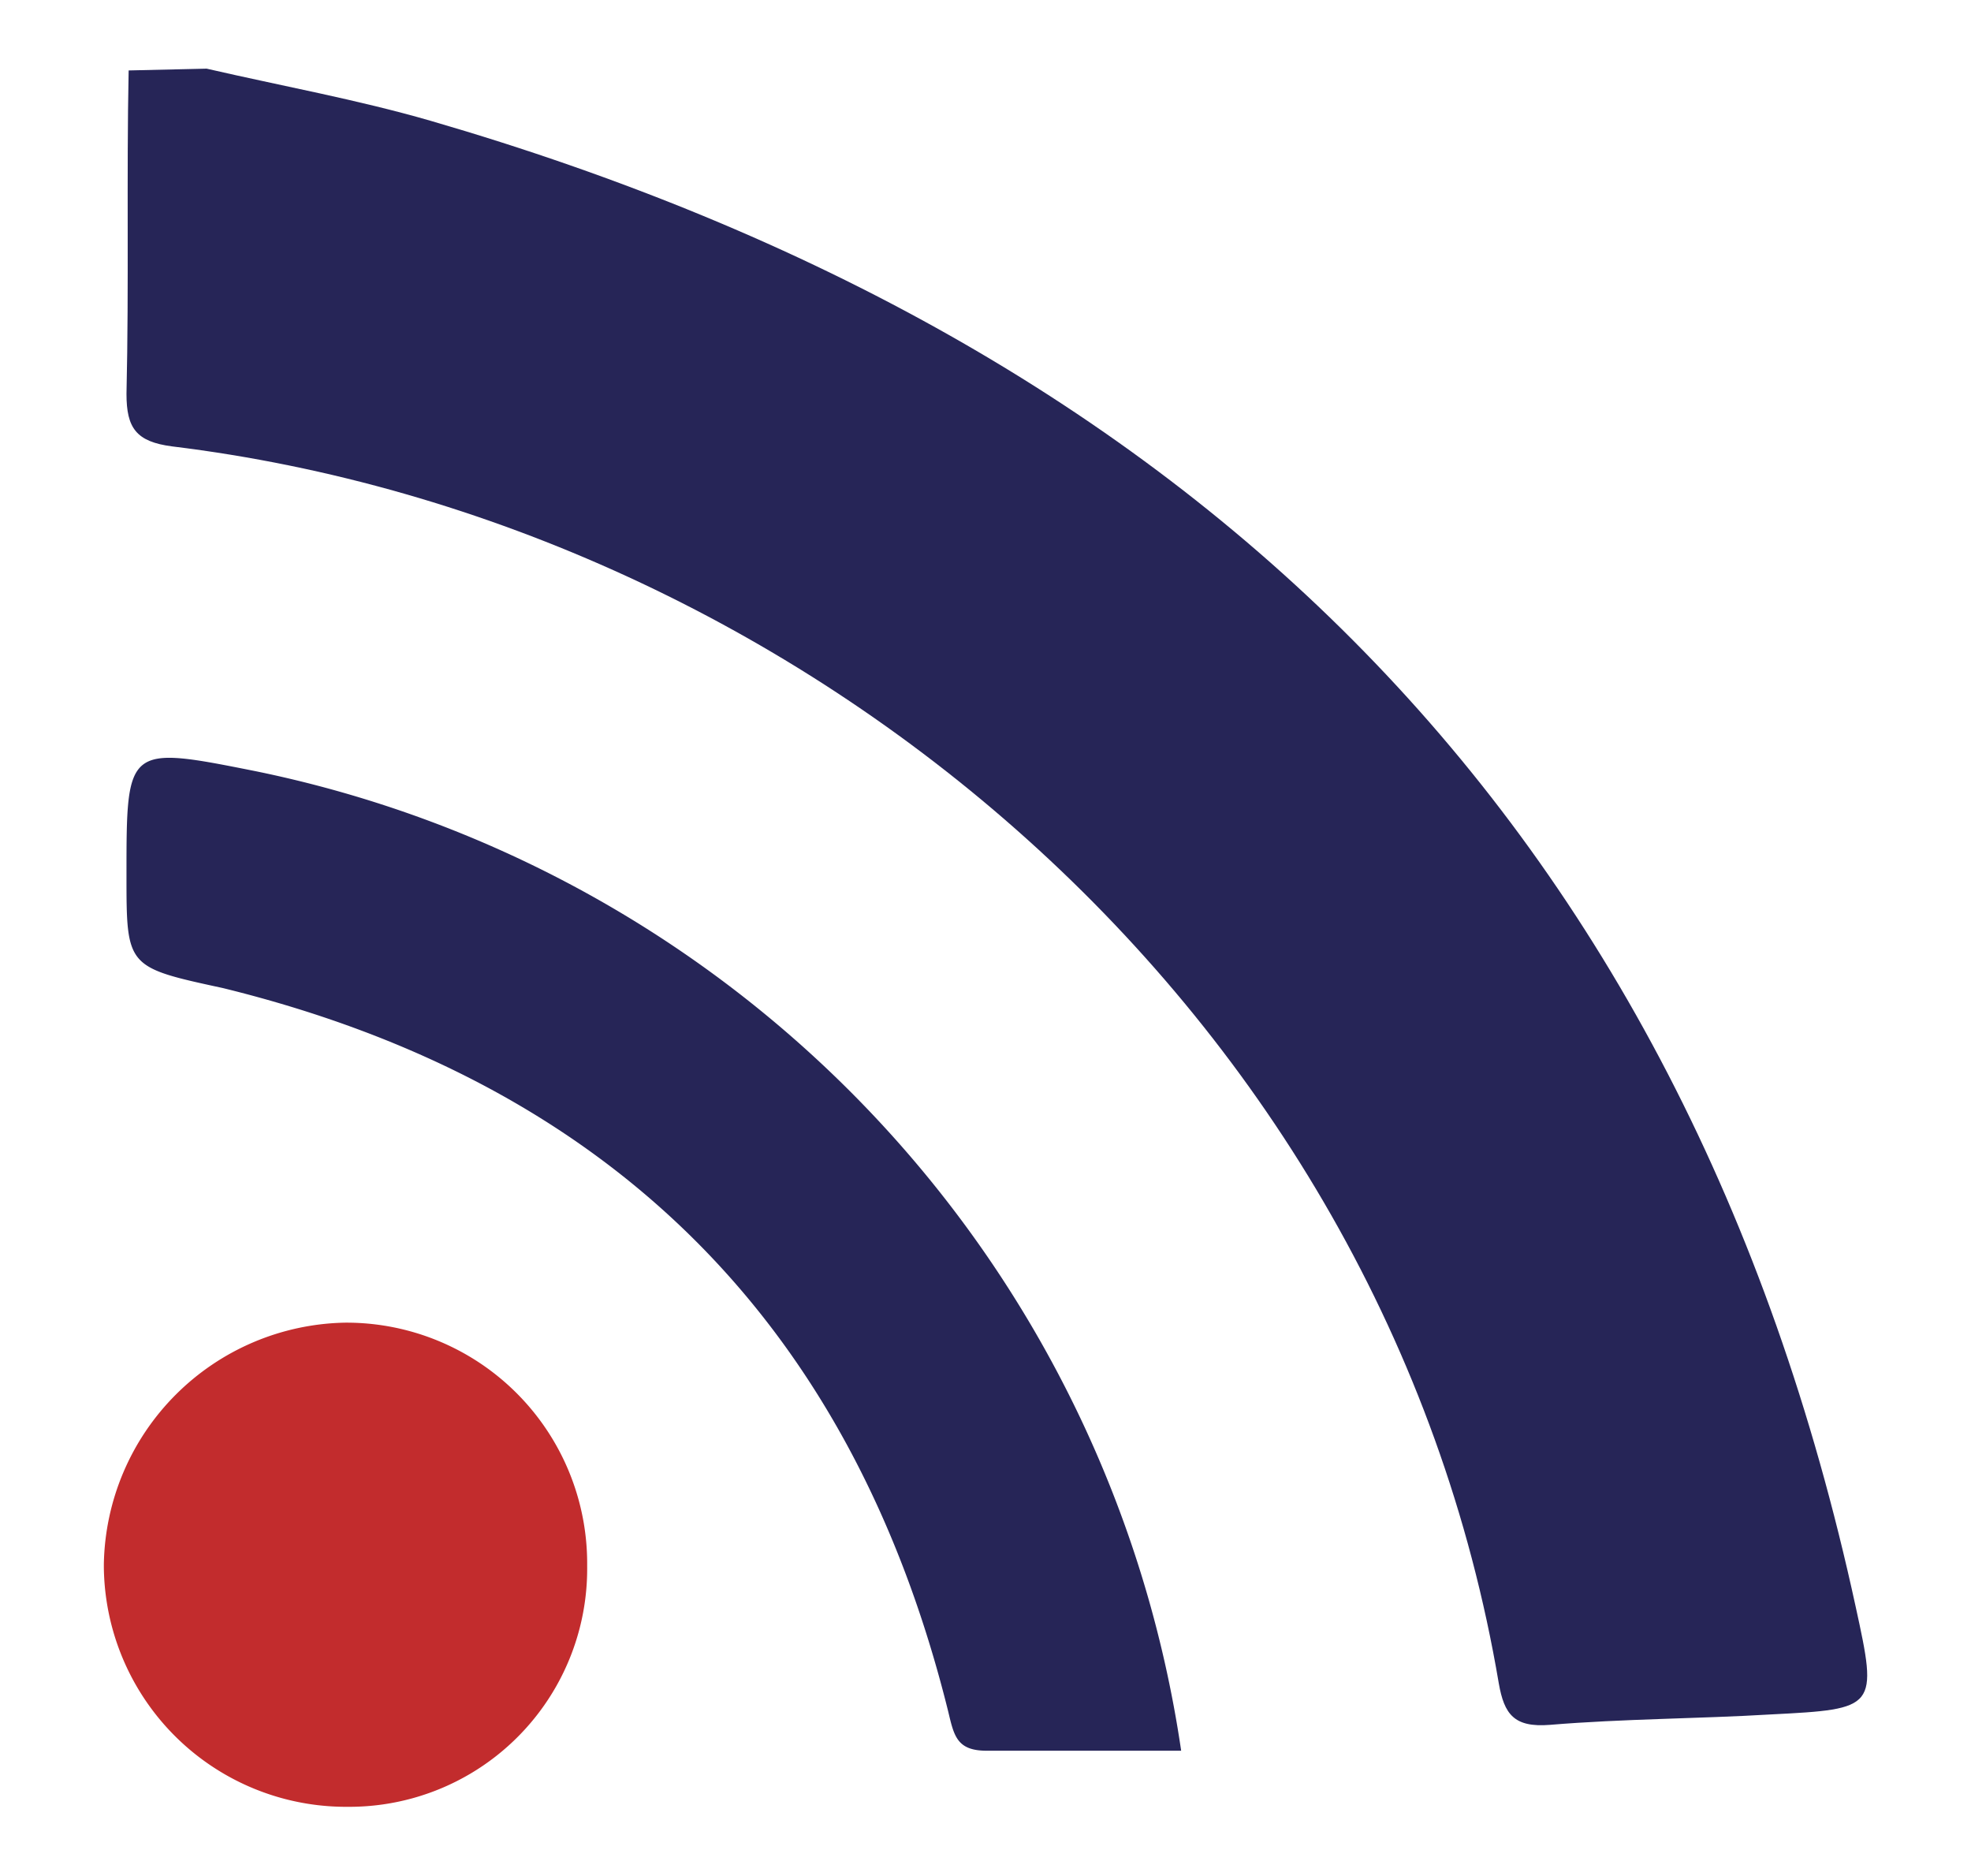
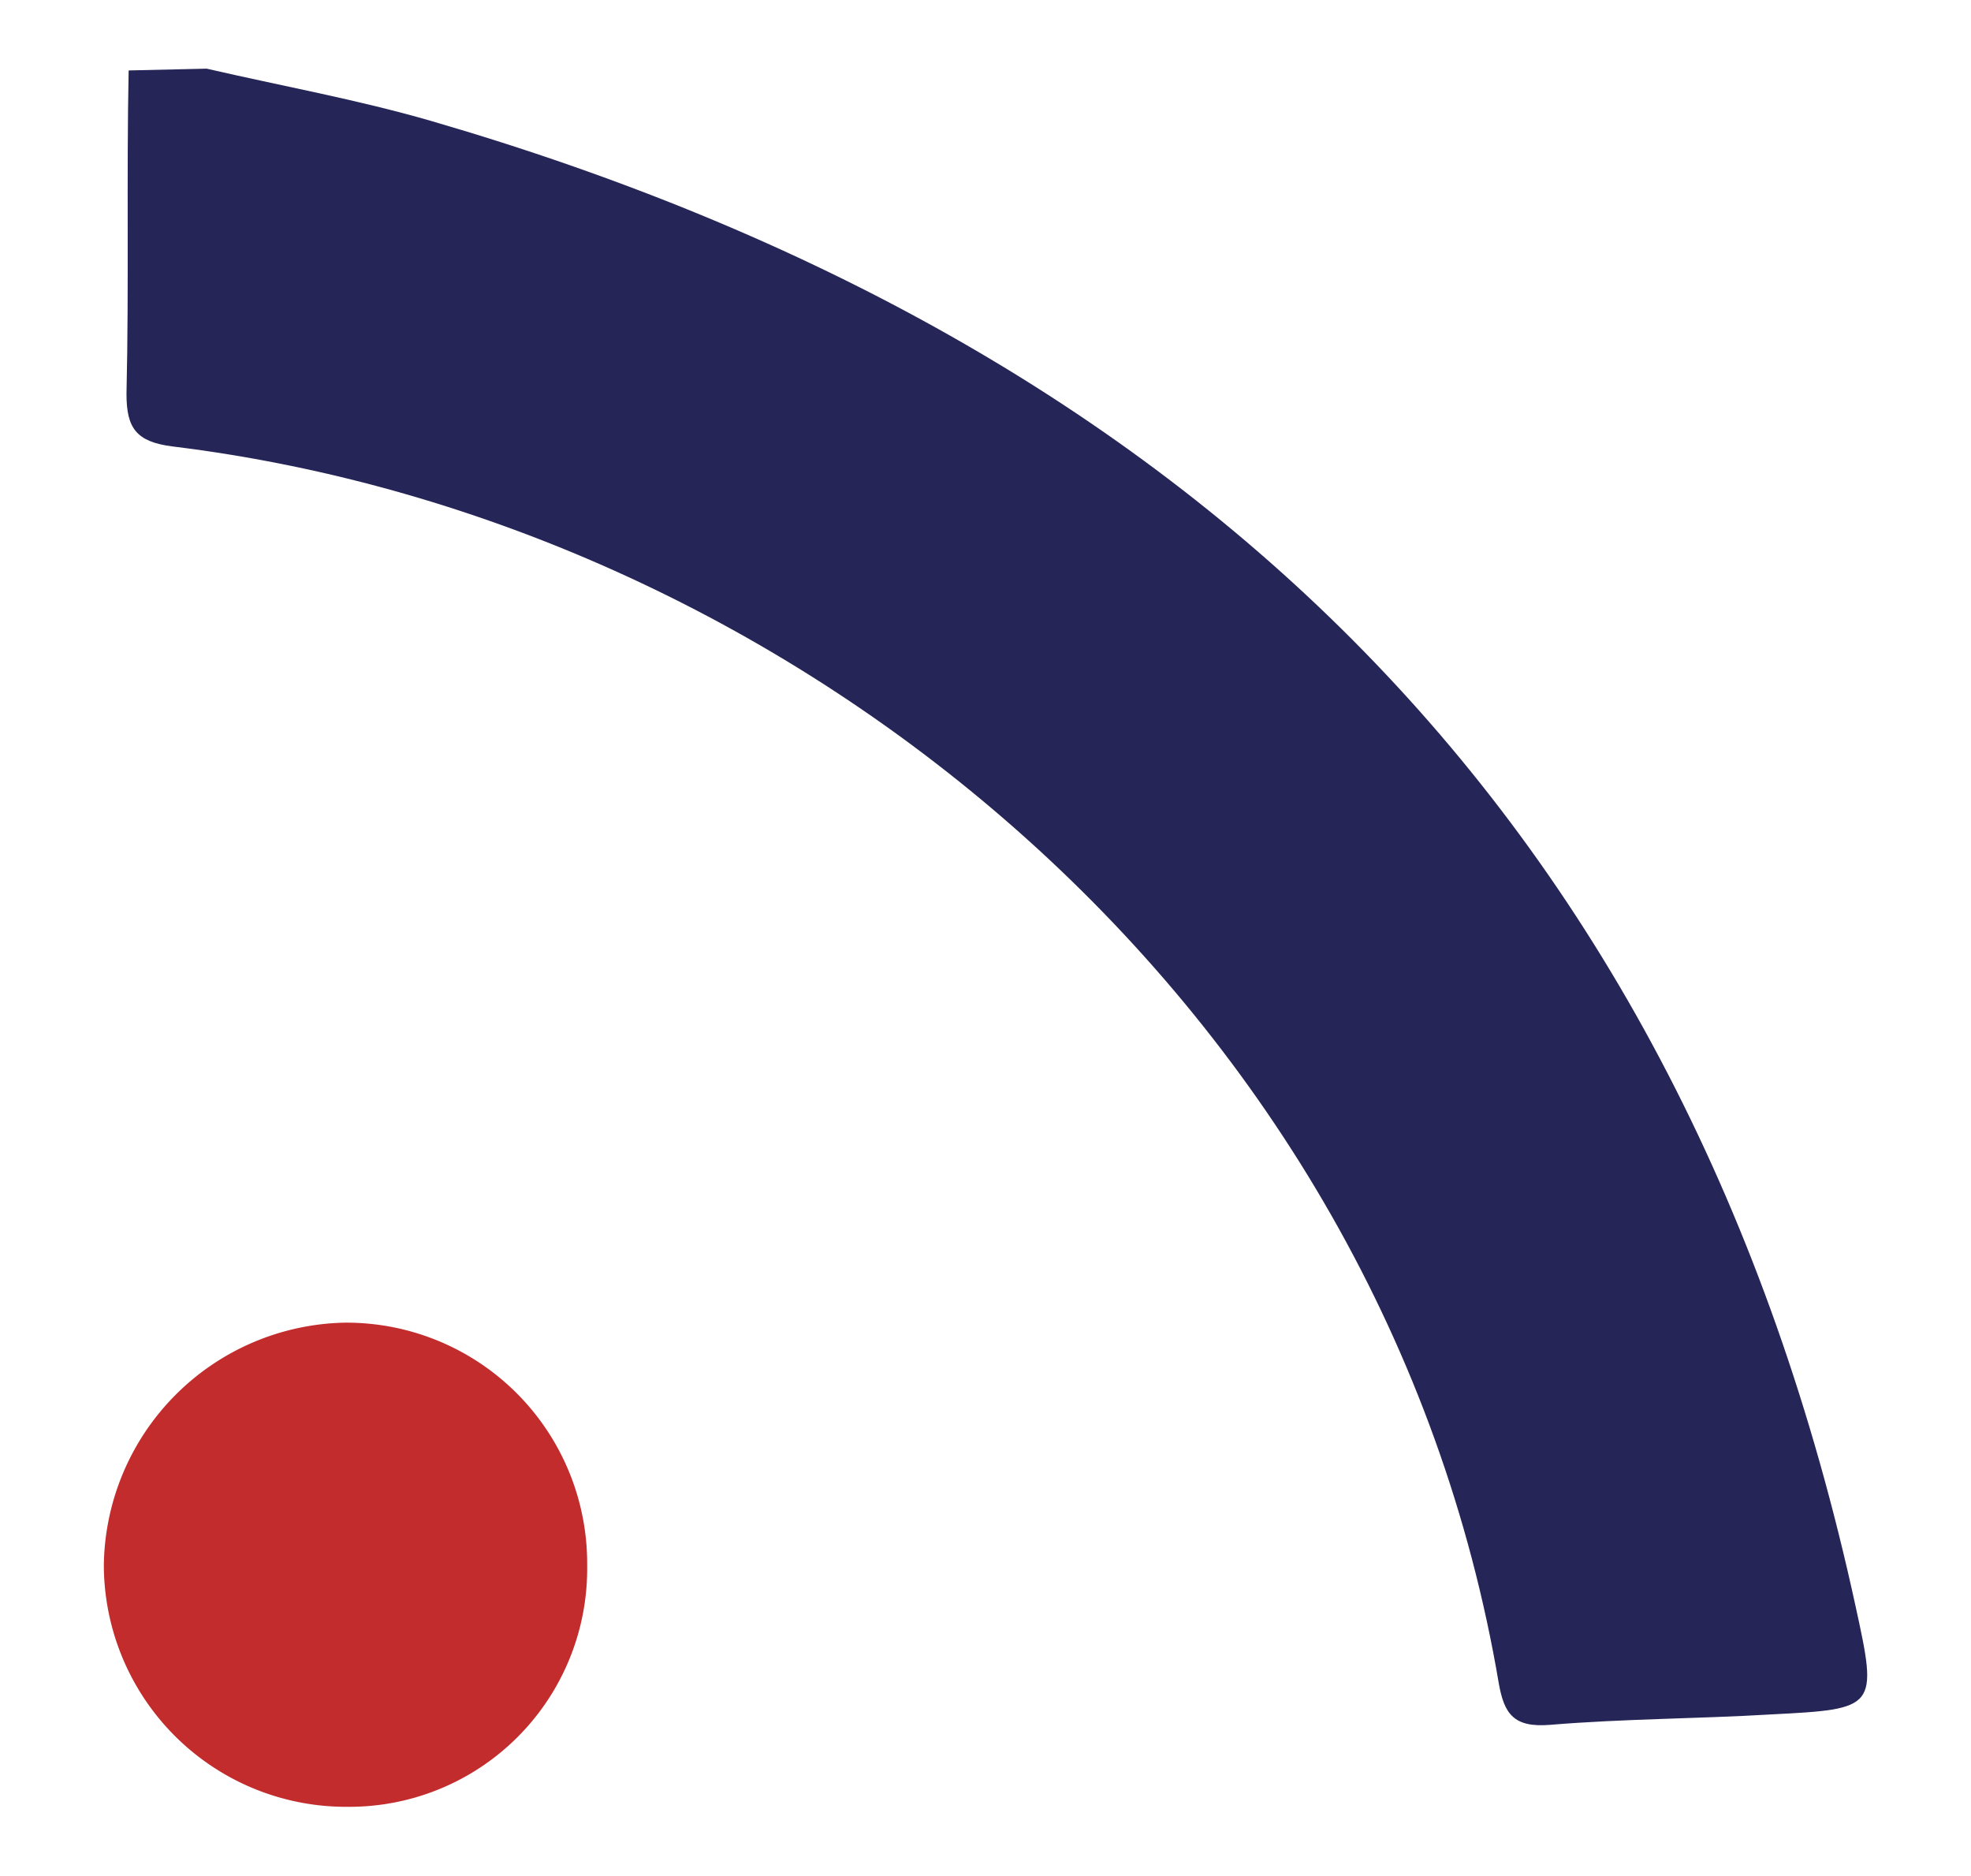
<svg xmlns="http://www.w3.org/2000/svg" id="Layer_1" data-name="Layer 1" viewBox="0 0 54.85 52.19">
  <defs>
    <style>.cls-1{fill:#262557;}.cls-2{fill:#c22c2d;}</style>
  </defs>
  <title>hyperthings-logo-small</title>
  <path class="cls-1" d="M5.75,1.91c2.08.48,4.19.86,6.23,1.45C33.14,9.51,46.88,22.81,51.64,44.7c.62,2.83.59,2.85-2.36,3-2,.12-4.11.12-6.15.29-1,.08-1.27-.3-1.42-1.15C38.52,28,22.24,14.55,4.79,12.42c-1-.13-1.27-.51-1.27-1.46.07-3.05,0-6.05.06-9Z" />
-   <path class="cls-1" d="M32.87,48.71H27.46c-.83,0-.91-.41-1.07-1.08q-4-16.17-20.19-20.14c-2.68-.58-2.68-.58-2.68-3.14,0-3.61,0-3.61,3.61-2.89A32.66,32.66,0,0,1,32.87,48.71Z" />
-   <path class="cls-2" d="M16.34,43.59a6.62,6.62,0,0,1-6.56,6.68H9.7A6.74,6.74,0,0,1,2.89,43.6v-.08A6.84,6.84,0,0,1,9.6,36.8a6.7,6.7,0,0,1,6.74,6.66Z" />
+   <path class="cls-2" d="M16.34,43.59a6.62,6.62,0,0,1-6.56,6.68H9.7A6.74,6.74,0,0,1,2.89,43.6v-.08A6.84,6.84,0,0,1,9.6,36.8a6.7,6.7,0,0,1,6.74,6.66" />
</svg>